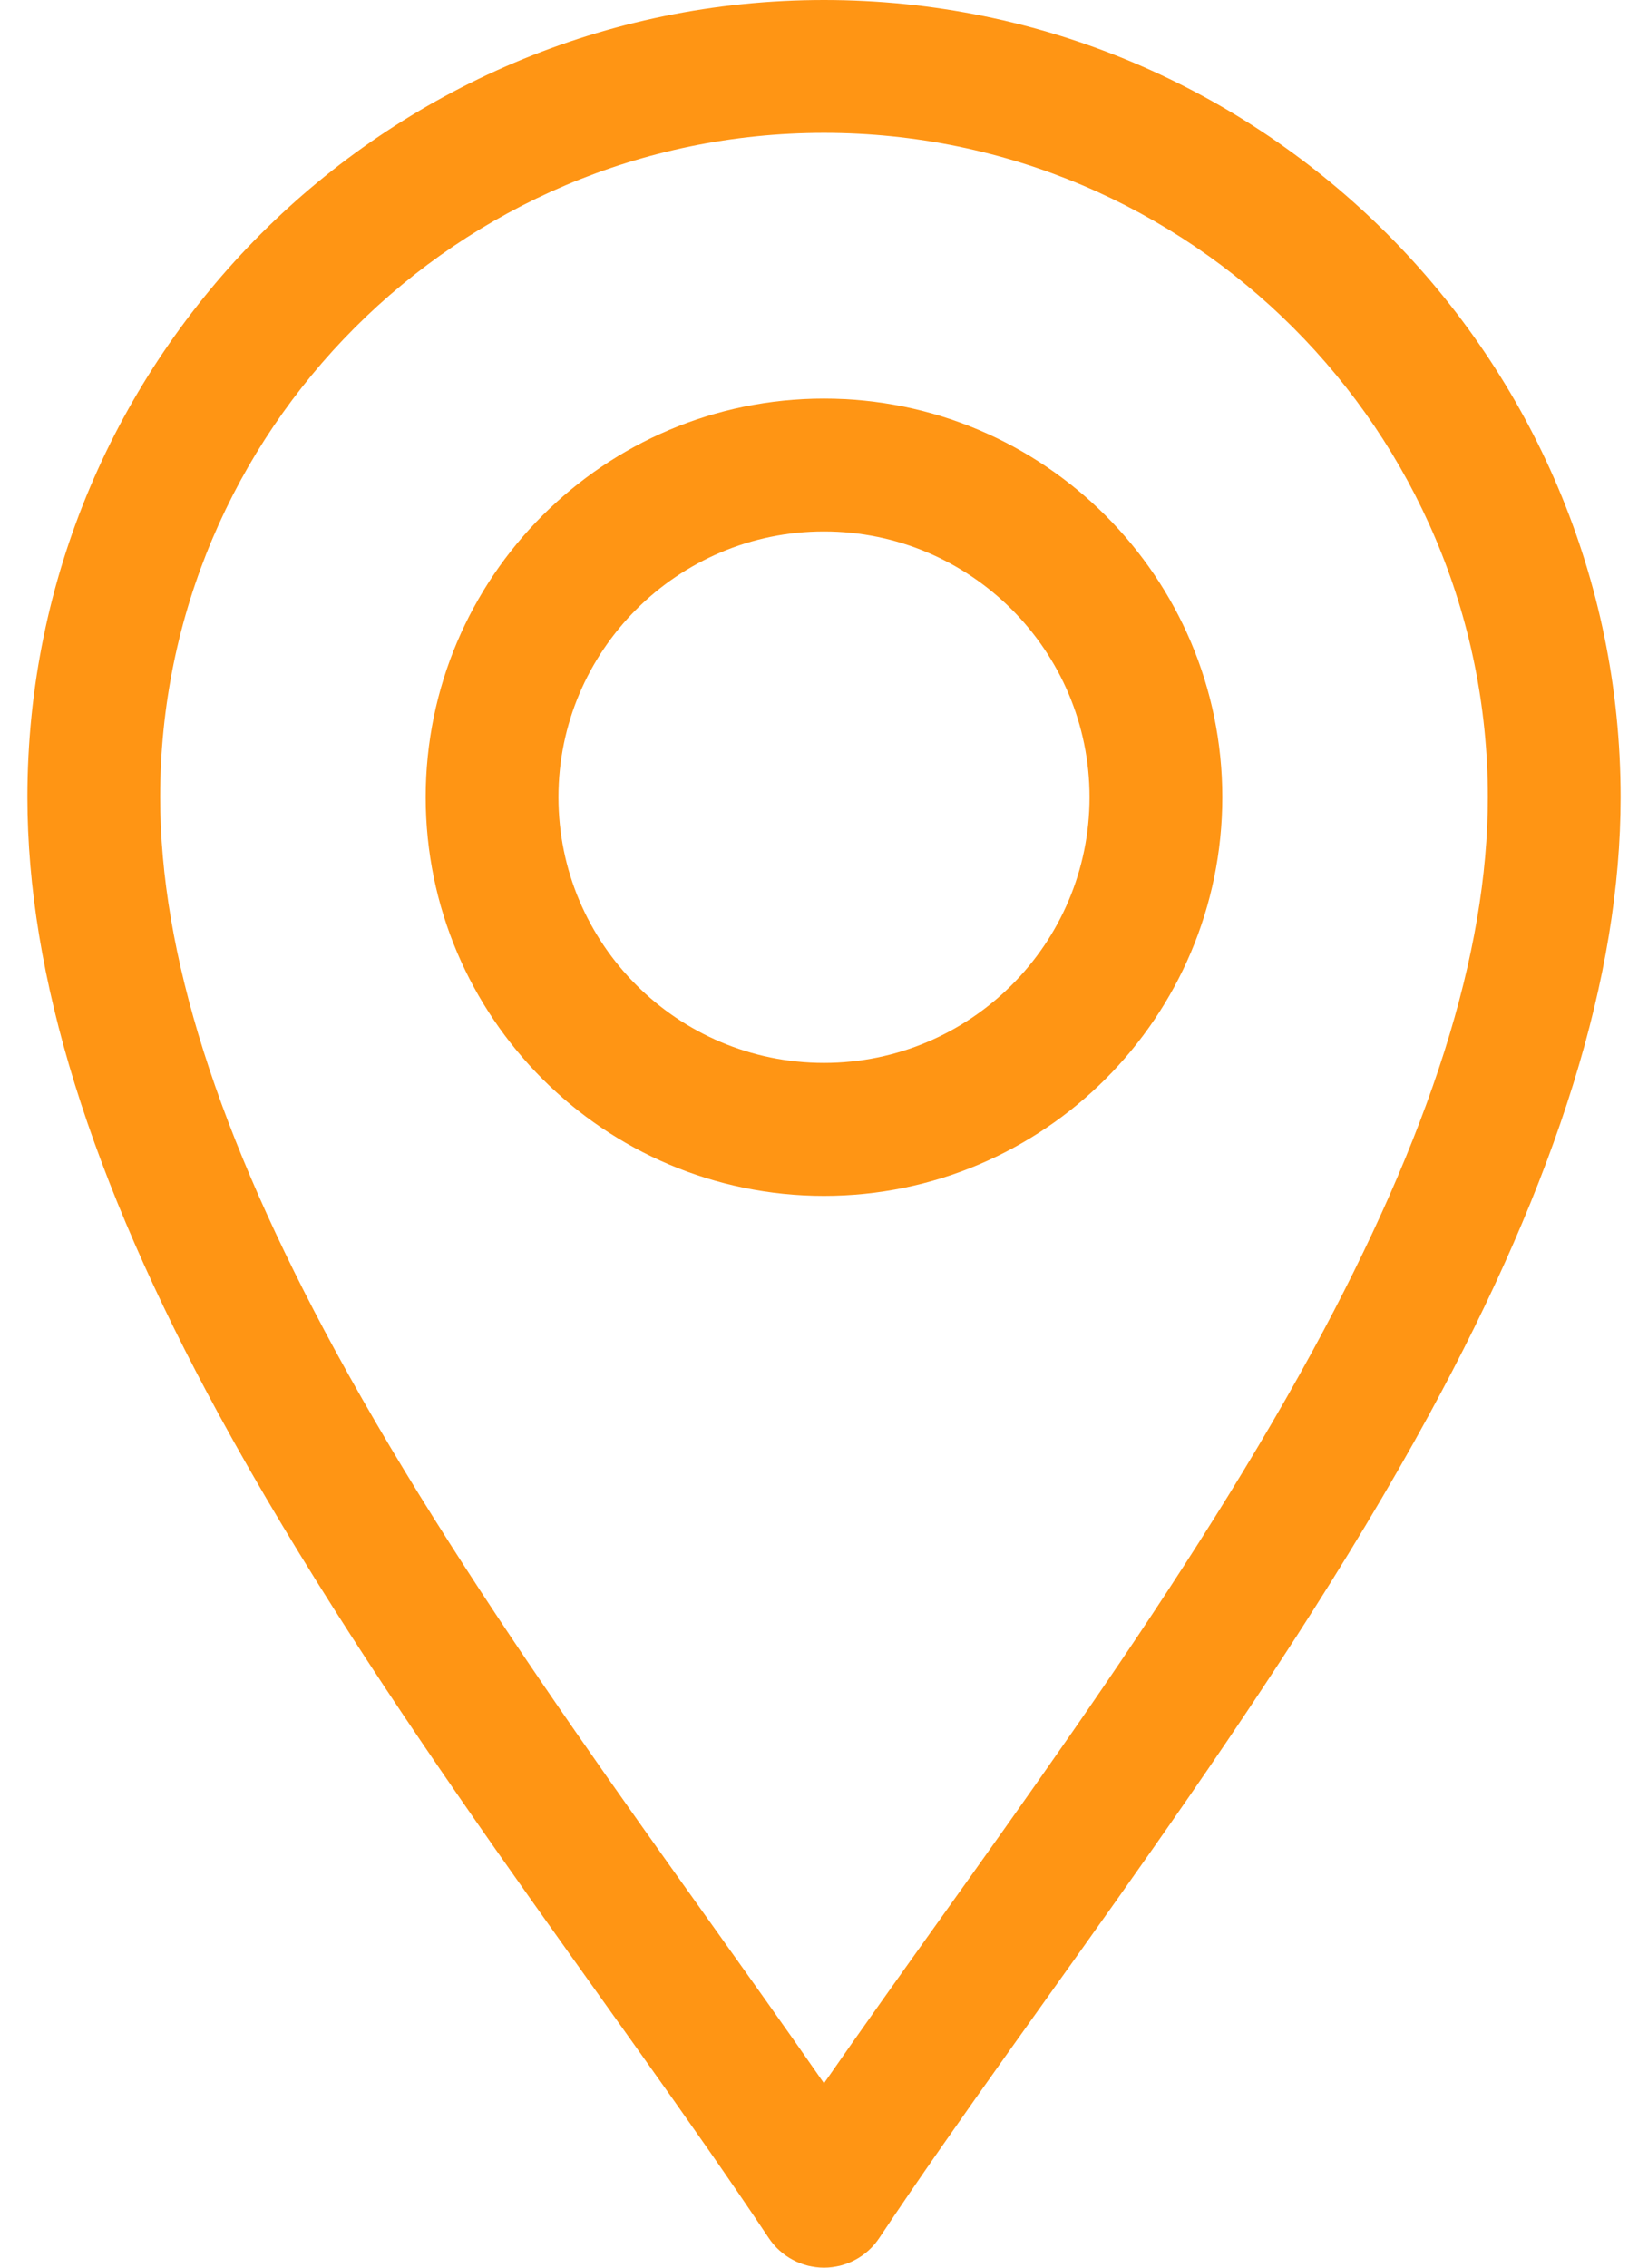
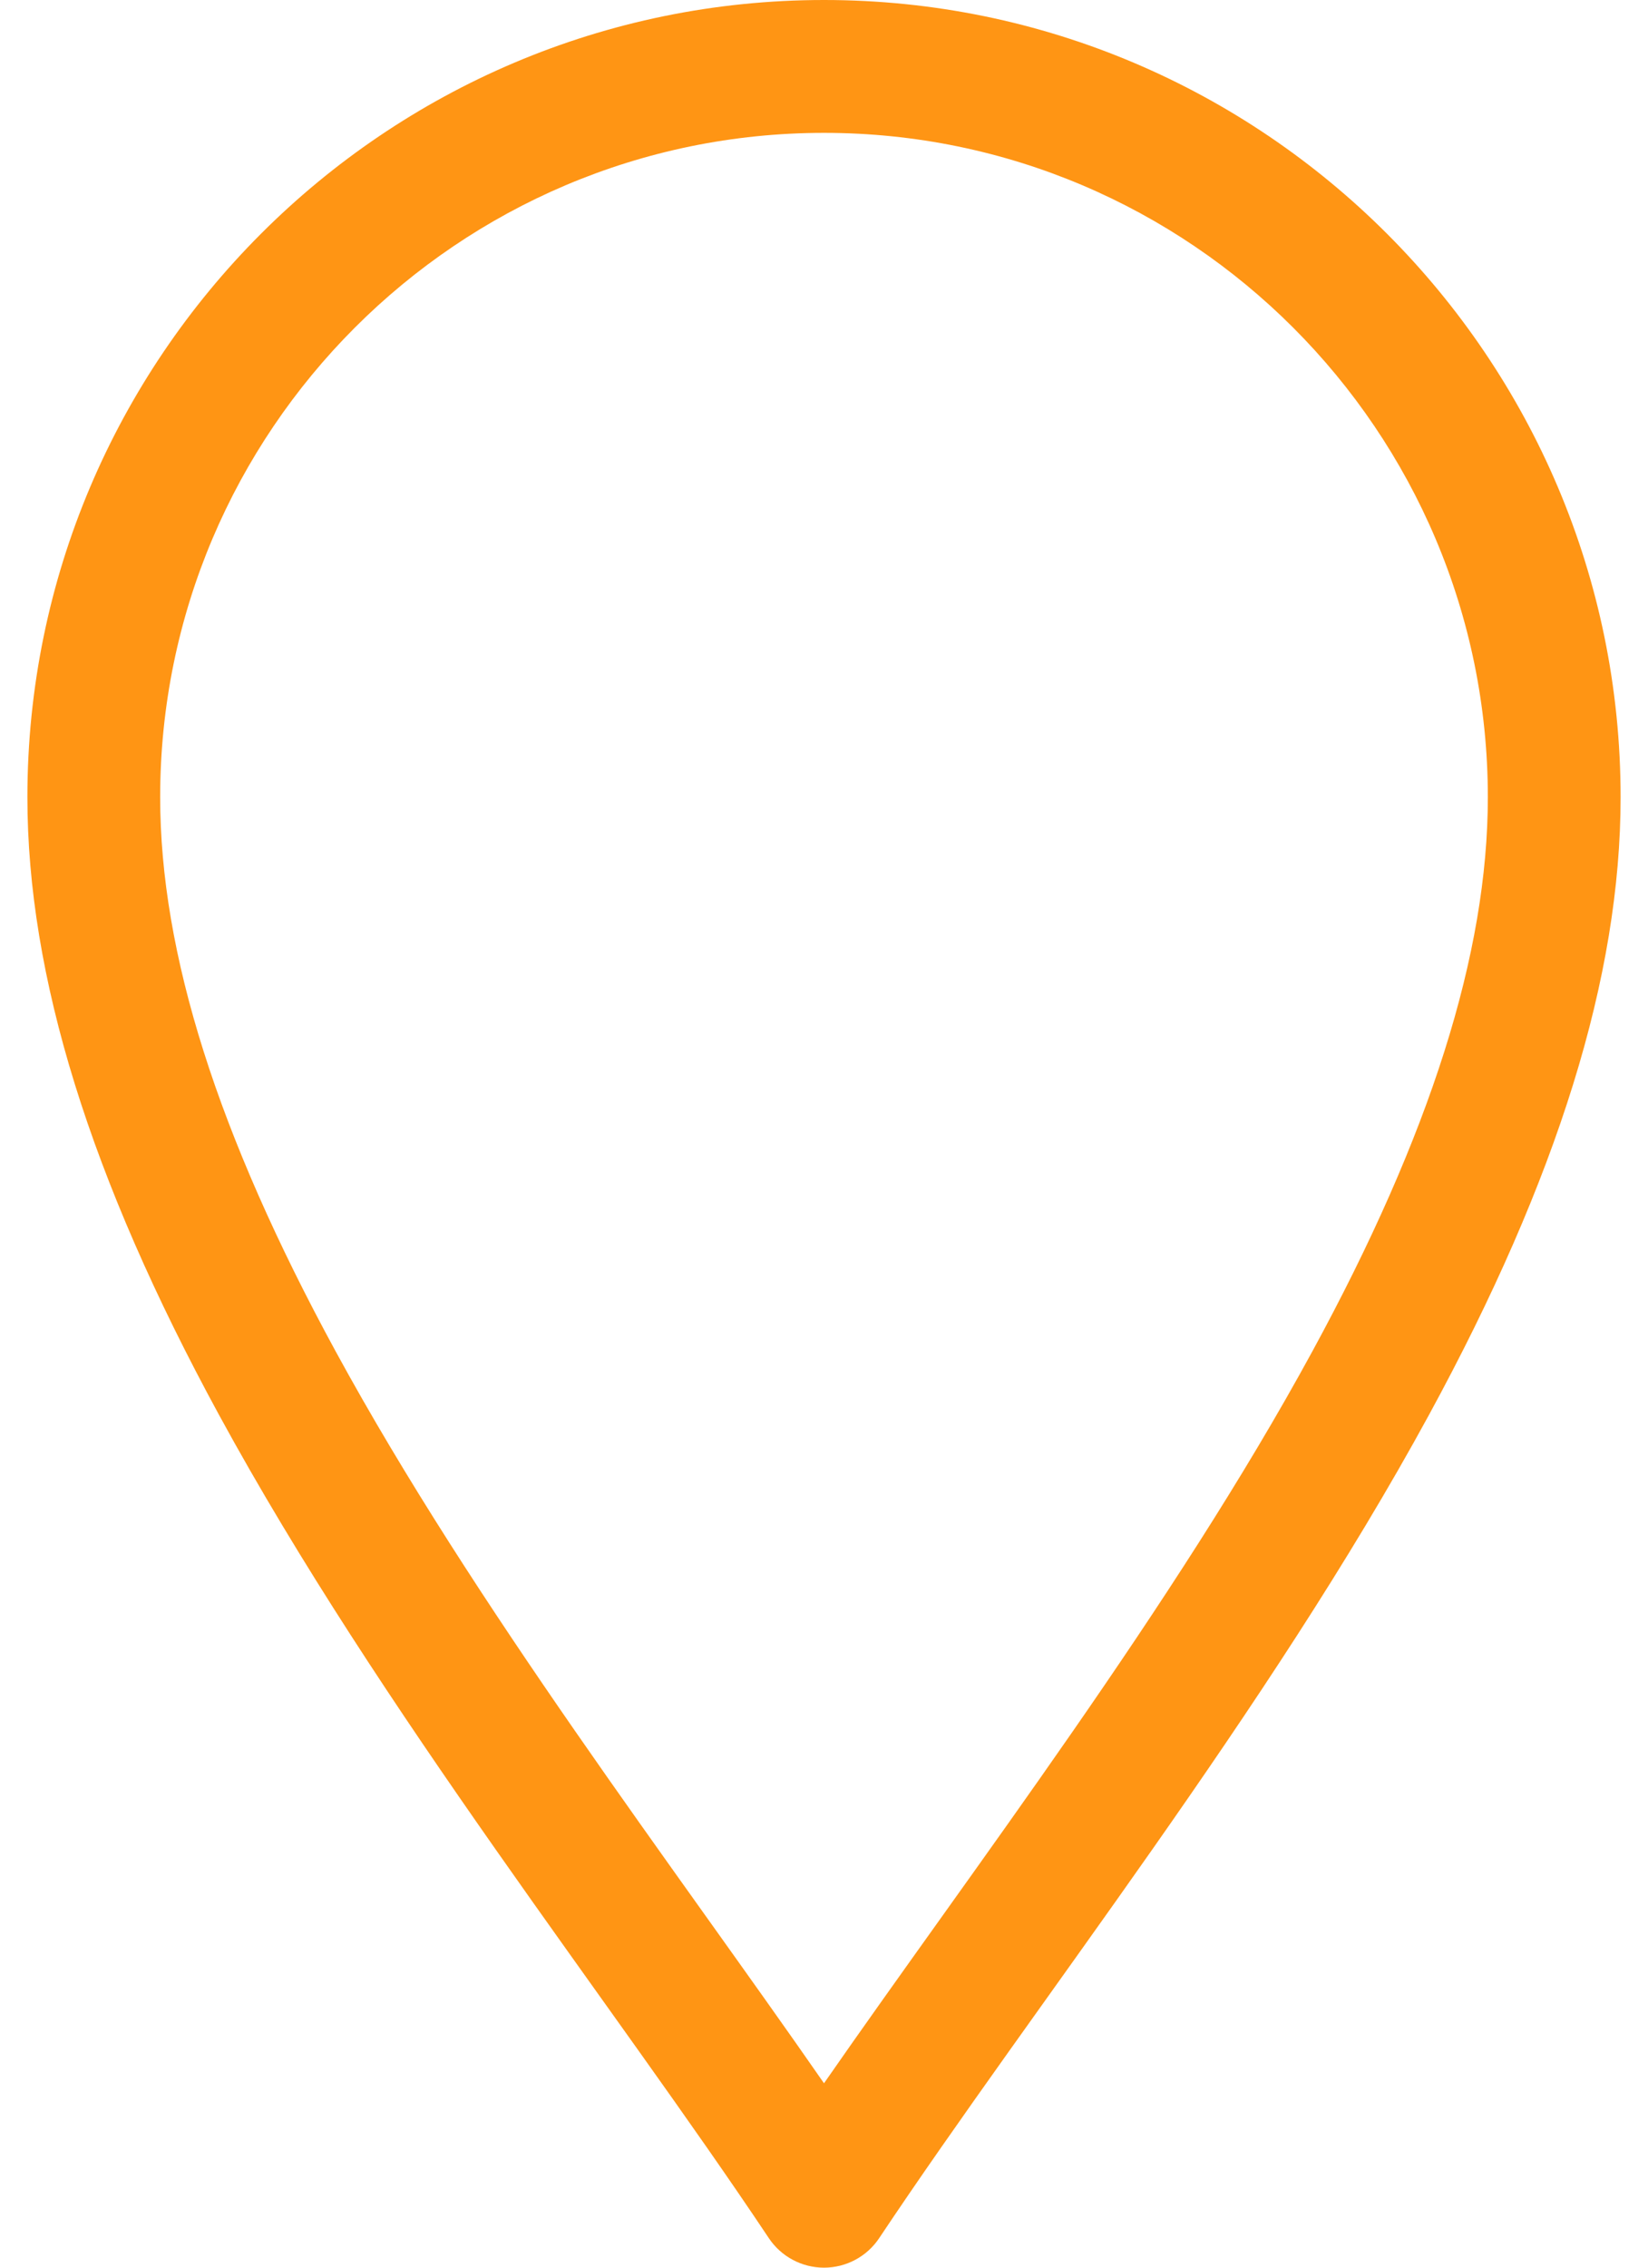
<svg xmlns="http://www.w3.org/2000/svg" width="16" height="22" viewBox="0 0 16 22" fill="none">
-   <path d="M7.464 21.713C7.583 21.892 7.785 22 8 22C8.215 22 8.417 21.892 8.536 21.713C10.062 19.425 12.308 16.599 13.874 13.726C15.126 11.428 15.734 9.468 15.734 7.734C15.734 3.47 12.265 0 8 0C3.735 0 0.266 3.47 0.266 7.734C0.266 9.468 0.874 11.428 2.126 13.726C3.69 16.597 5.941 19.43 7.464 21.713ZM8 1.289C11.554 1.289 14.445 4.18 14.445 7.734C14.445 9.247 13.888 11.005 12.742 13.109C11.393 15.586 9.467 18.099 8 20.211C6.534 18.099 4.608 15.586 3.258 13.109C2.112 11.005 1.555 9.247 1.555 7.734C1.555 4.18 4.446 1.289 8 1.289Z" fill="#FF9514" />
-   <path d="M8 11.602C10.132 11.602 11.867 9.867 11.867 7.734C11.867 5.602 10.132 3.867 8 3.867C5.868 3.867 4.133 5.602 4.133 7.734C4.133 9.867 5.868 11.602 8 11.602ZM8 5.156C9.422 5.156 10.578 6.313 10.578 7.734C10.578 9.156 9.422 10.312 8 10.312C6.578 10.312 5.422 9.156 5.422 7.734C5.422 6.313 6.578 5.156 8 5.156Z" fill="#FF9514" />
+   <path d="M7.464 21.713C7.583 21.892 7.785 22 8 22C8.215 22 8.417 21.892 8.536 21.713C10.062 19.425 12.308 16.599 13.874 13.726C15.126 11.428 15.734 9.468 15.734 7.734C15.734 3.47 12.265 0 8 0C3.735 0 0.266 3.47 0.266 7.734C0.266 9.468 0.874 11.428 2.126 13.726C3.69 16.597 5.941 19.43 7.464 21.713ZM8 1.289C11.554 1.289 14.445 4.18 14.445 7.734C14.445 9.247 13.888 11.005 12.742 13.109C11.393 15.586 9.467 18.099 8 20.211C6.534 18.099 4.608 15.586 3.258 13.109C2.112 11.005 1.555 9.247 1.555 7.734C1.555 4.18 4.446 1.289 8 1.289" fill="#FF9514" />
</svg>